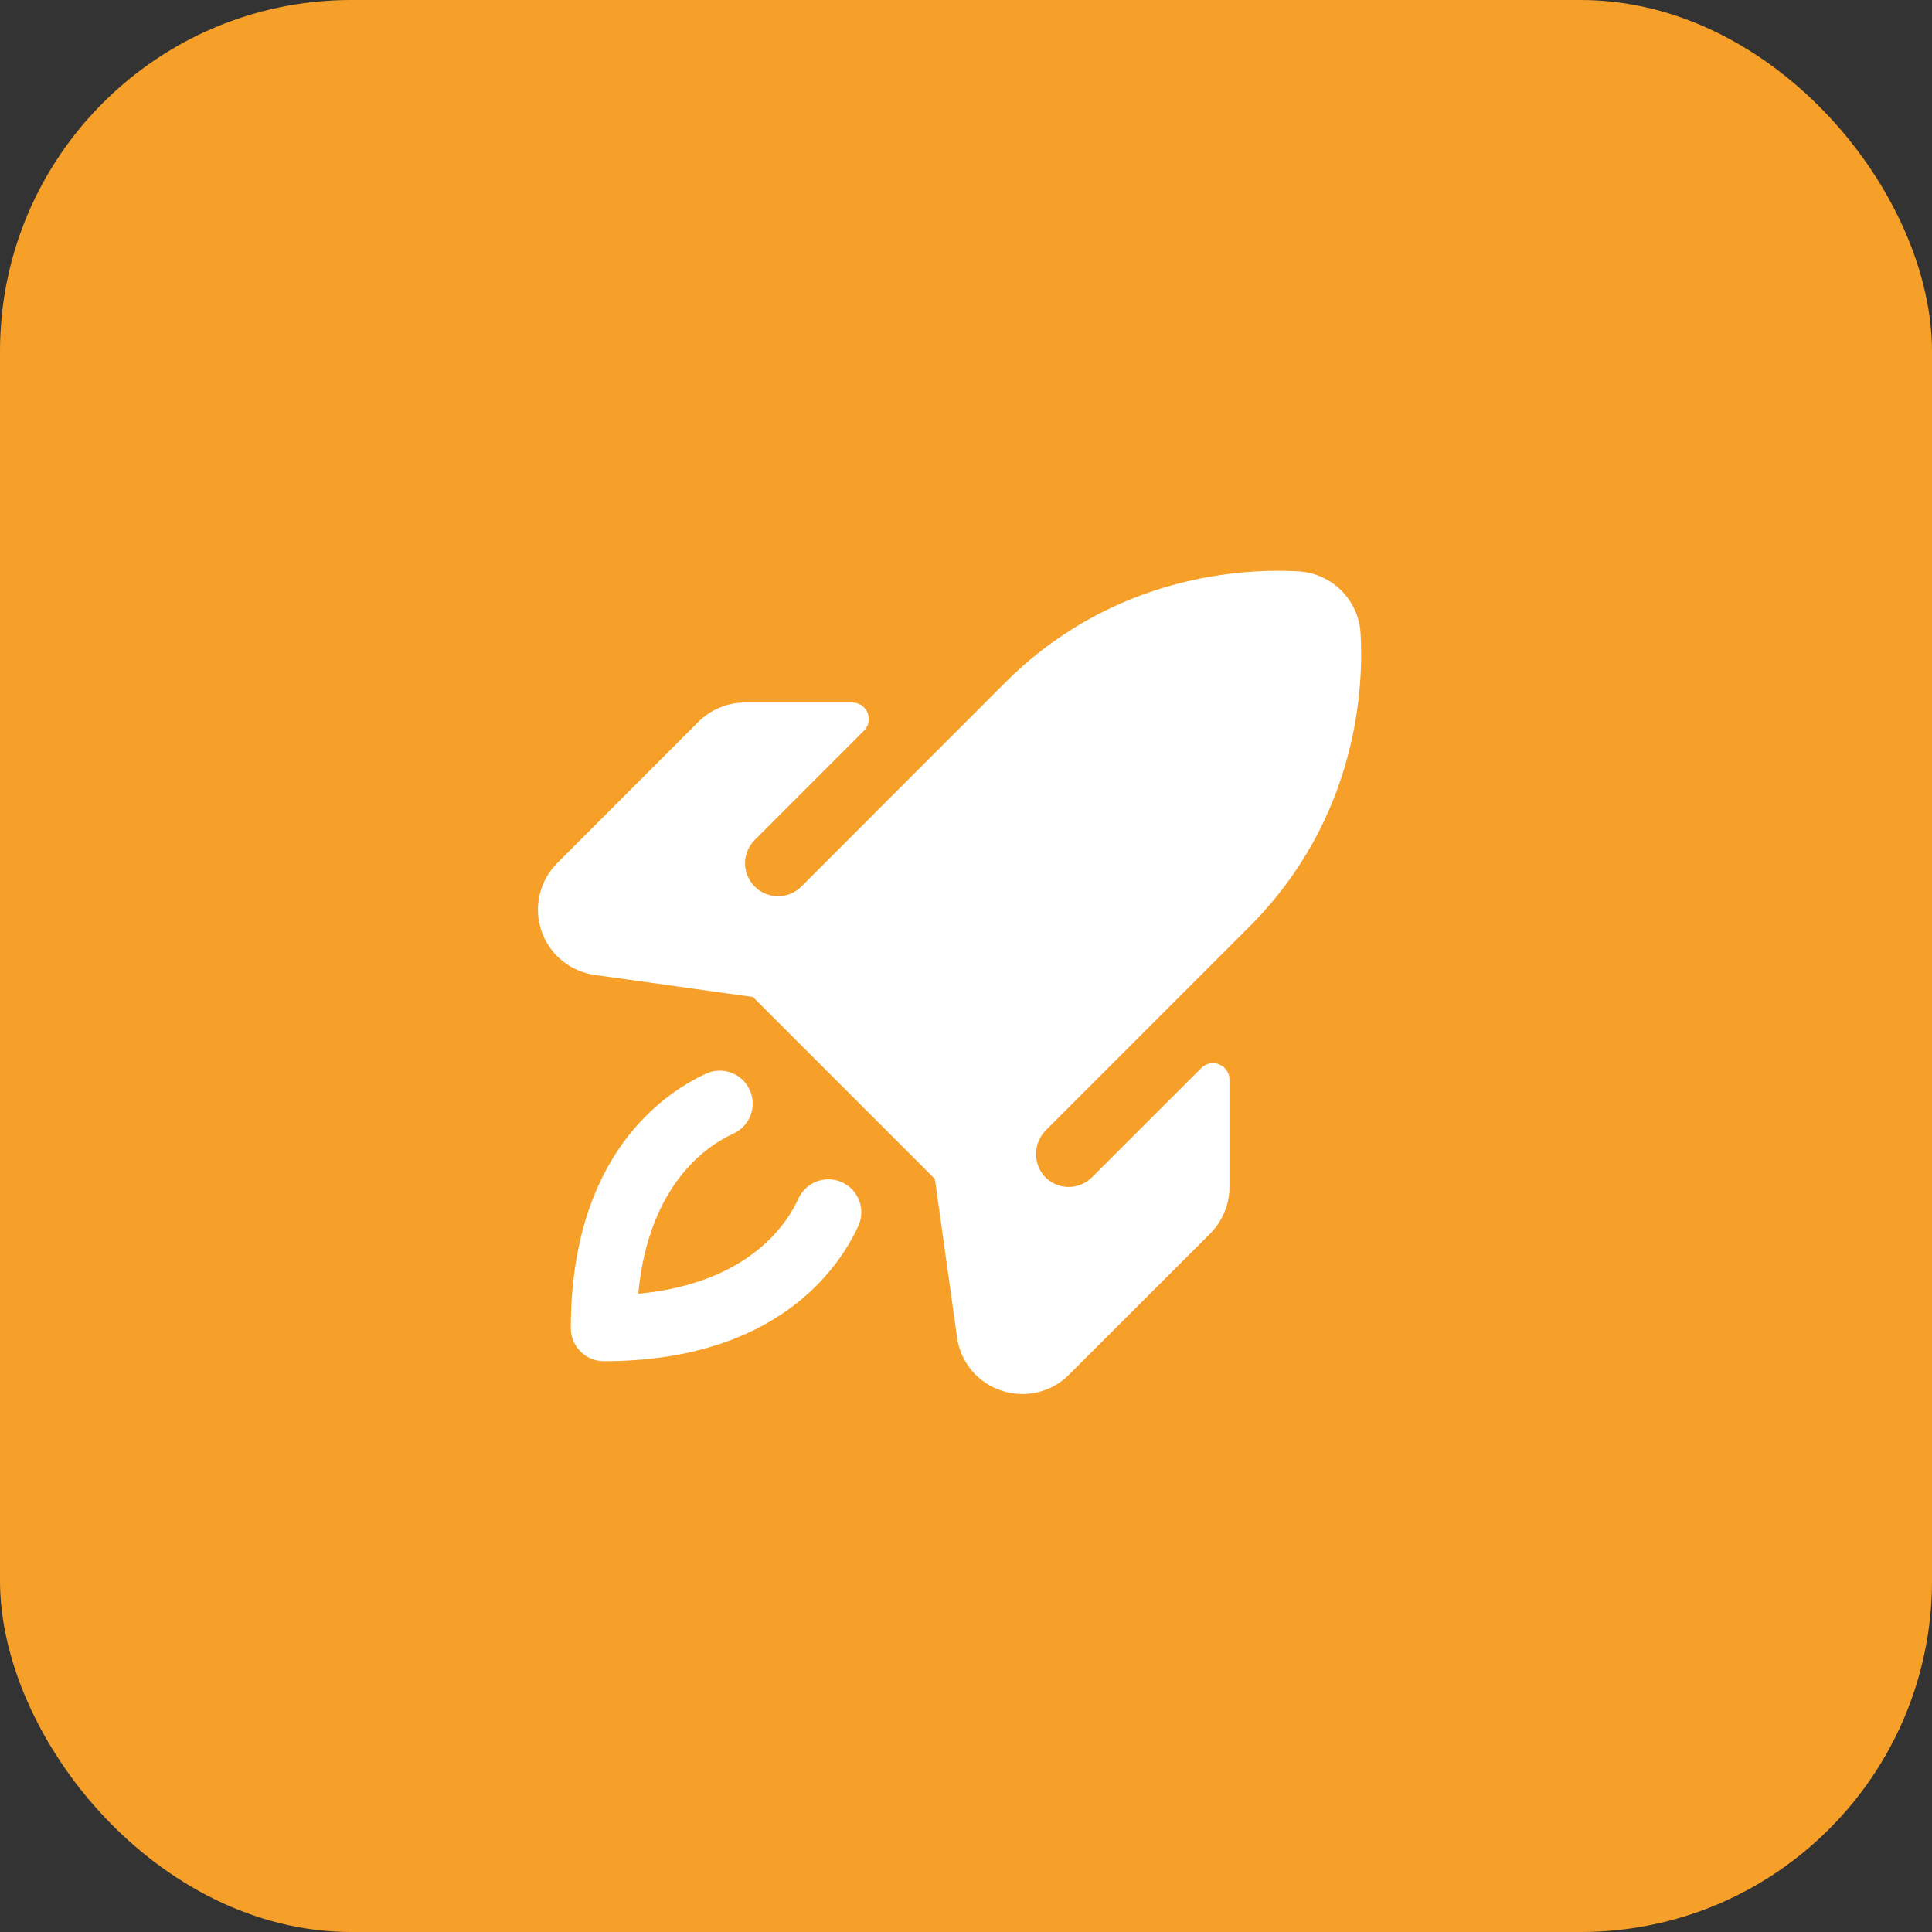
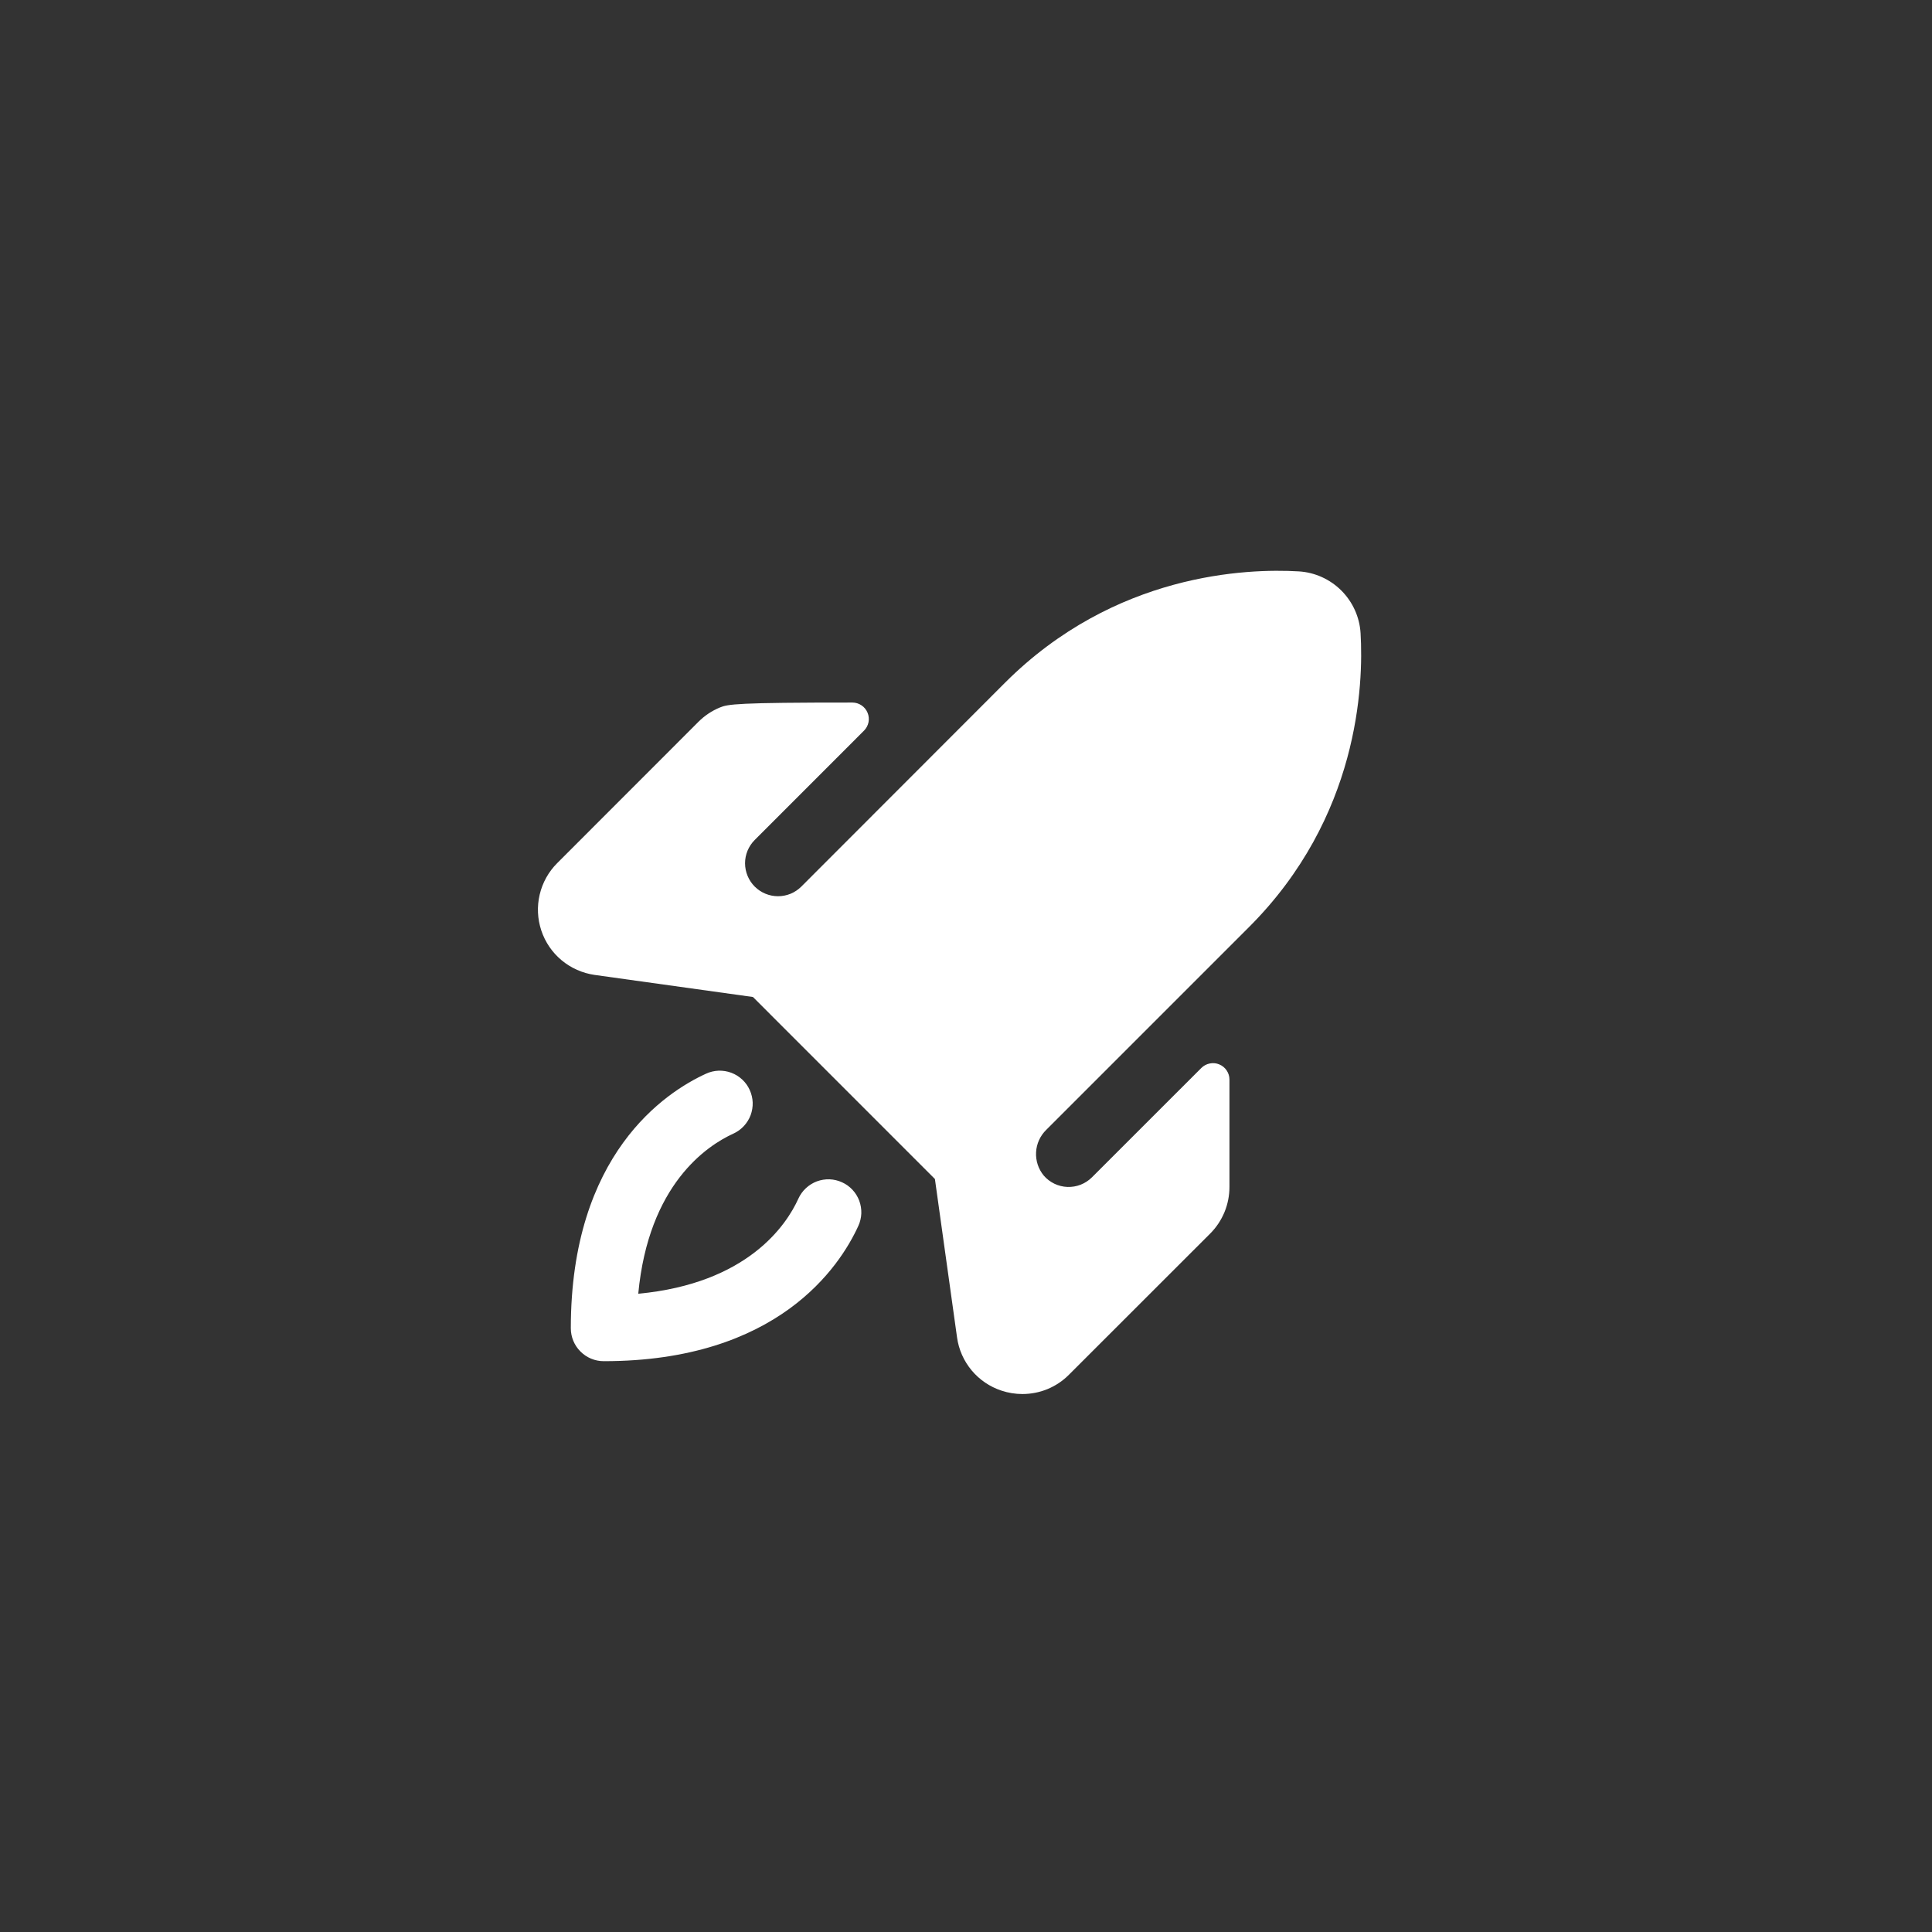
<svg xmlns="http://www.w3.org/2000/svg" width="44" height="44" viewBox="0 0 44 44" fill="none">
  <rect x="0" y="0" width="44" height="44" fill="#333333" stroke="none" />
-   <rect width="44" height="44" rx="8" fill="#F7A029" />
-   <path d="M19.548 27.919C19.126 28.844 17.715 31 13.75 31C13.551 31 13.36 30.921 13.22 30.78C13.079 30.64 13 30.449 13 30.25C13 26.285 15.156 24.874 16.081 24.452C16.17 24.411 16.267 24.388 16.366 24.384C16.464 24.381 16.562 24.397 16.654 24.431C16.747 24.466 16.831 24.518 16.903 24.585C16.975 24.652 17.034 24.733 17.074 24.823C17.115 24.913 17.138 25.009 17.142 25.108C17.145 25.206 17.129 25.304 17.095 25.397C17.06 25.489 17.008 25.573 16.941 25.645C16.873 25.718 16.793 25.776 16.703 25.817C16.1 26.091 14.77 26.975 14.536 29.464C17.025 29.23 17.911 27.9 18.183 27.297C18.224 27.207 18.282 27.127 18.355 27.059C18.427 26.992 18.511 26.94 18.603 26.905C18.696 26.871 18.794 26.855 18.892 26.858C18.991 26.862 19.088 26.885 19.177 26.926C19.267 26.966 19.348 27.025 19.415 27.097C19.482 27.169 19.534 27.253 19.569 27.346C19.603 27.438 19.619 27.536 19.616 27.634C19.612 27.733 19.589 27.83 19.548 27.919ZM30.986 14.419C30.964 14.054 30.808 13.709 30.549 13.45C30.29 13.191 29.945 13.035 29.58 13.013C28.4 12.943 25.386 13.051 22.886 15.551L18.25 20.191C18.18 20.26 18.098 20.316 18.007 20.354C17.916 20.391 17.818 20.411 17.72 20.411C17.52 20.411 17.33 20.332 17.189 20.192C17.048 20.051 16.969 19.86 16.968 19.661C16.968 19.462 17.047 19.271 17.188 19.13L19.678 16.639C19.73 16.587 19.765 16.52 19.78 16.448C19.794 16.375 19.787 16.3 19.758 16.232C19.73 16.163 19.682 16.105 19.621 16.064C19.56 16.023 19.487 16 19.413 16H16.97C16.773 15.999 16.577 16.037 16.394 16.113C16.212 16.188 16.046 16.299 15.906 16.439L12.691 19.656C12.493 19.853 12.355 20.102 12.291 20.373C12.227 20.644 12.24 20.928 12.328 21.192C12.416 21.457 12.577 21.692 12.791 21.87C13.005 22.048 13.265 22.163 13.541 22.203L17.148 22.706L21.292 26.851L21.796 30.459C21.834 30.735 21.95 30.995 22.128 31.209C22.307 31.423 22.542 31.583 22.806 31.67C22.96 31.722 23.122 31.748 23.284 31.748C23.481 31.748 23.676 31.71 23.858 31.635C24.04 31.559 24.205 31.449 24.344 31.309L27.561 28.094C27.701 27.954 27.811 27.788 27.887 27.605C27.962 27.423 28 27.227 28 27.03V24.587C28 24.512 27.978 24.44 27.936 24.378C27.895 24.317 27.837 24.269 27.768 24.241C27.7 24.212 27.624 24.205 27.552 24.22C27.479 24.234 27.412 24.27 27.36 24.322L24.869 26.812C24.796 26.885 24.709 26.942 24.613 26.98C24.517 27.018 24.414 27.035 24.311 27.032C24.208 27.028 24.107 27.003 24.014 26.959C23.921 26.914 23.838 26.851 23.771 26.773C23.648 26.624 23.585 26.434 23.596 26.241C23.606 26.049 23.689 25.867 23.827 25.732L28.446 21.113C30.948 18.612 31.056 15.598 30.986 14.418V14.419Z" fill="white" />
+   <path d="M19.548 27.919C19.126 28.844 17.715 31 13.75 31C13.551 31 13.36 30.921 13.22 30.78C13.079 30.64 13 30.449 13 30.25C13 26.285 15.156 24.874 16.081 24.452C16.17 24.411 16.267 24.388 16.366 24.384C16.464 24.381 16.562 24.397 16.654 24.431C16.747 24.466 16.831 24.518 16.903 24.585C16.975 24.652 17.034 24.733 17.074 24.823C17.115 24.913 17.138 25.009 17.142 25.108C17.145 25.206 17.129 25.304 17.095 25.397C17.06 25.489 17.008 25.573 16.941 25.645C16.873 25.718 16.793 25.776 16.703 25.817C16.1 26.091 14.77 26.975 14.536 29.464C17.025 29.23 17.911 27.9 18.183 27.297C18.224 27.207 18.282 27.127 18.355 27.059C18.427 26.992 18.511 26.94 18.603 26.905C18.696 26.871 18.794 26.855 18.892 26.858C18.991 26.862 19.088 26.885 19.177 26.926C19.267 26.966 19.348 27.025 19.415 27.097C19.482 27.169 19.534 27.253 19.569 27.346C19.603 27.438 19.619 27.536 19.616 27.634C19.612 27.733 19.589 27.83 19.548 27.919ZM30.986 14.419C30.964 14.054 30.808 13.709 30.549 13.45C30.29 13.191 29.945 13.035 29.58 13.013C28.4 12.943 25.386 13.051 22.886 15.551L18.25 20.191C18.18 20.26 18.098 20.316 18.007 20.354C17.916 20.391 17.818 20.411 17.72 20.411C17.52 20.411 17.33 20.332 17.189 20.192C17.048 20.051 16.969 19.86 16.968 19.661C16.968 19.462 17.047 19.271 17.188 19.13L19.678 16.639C19.73 16.587 19.765 16.52 19.78 16.448C19.794 16.375 19.787 16.3 19.758 16.232C19.73 16.163 19.682 16.105 19.621 16.064C19.56 16.023 19.487 16 19.413 16C16.773 15.999 16.577 16.037 16.394 16.113C16.212 16.188 16.046 16.299 15.906 16.439L12.691 19.656C12.493 19.853 12.355 20.102 12.291 20.373C12.227 20.644 12.24 20.928 12.328 21.192C12.416 21.457 12.577 21.692 12.791 21.87C13.005 22.048 13.265 22.163 13.541 22.203L17.148 22.706L21.292 26.851L21.796 30.459C21.834 30.735 21.95 30.995 22.128 31.209C22.307 31.423 22.542 31.583 22.806 31.67C22.96 31.722 23.122 31.748 23.284 31.748C23.481 31.748 23.676 31.71 23.858 31.635C24.04 31.559 24.205 31.449 24.344 31.309L27.561 28.094C27.701 27.954 27.811 27.788 27.887 27.605C27.962 27.423 28 27.227 28 27.03V24.587C28 24.512 27.978 24.44 27.936 24.378C27.895 24.317 27.837 24.269 27.768 24.241C27.7 24.212 27.624 24.205 27.552 24.22C27.479 24.234 27.412 24.27 27.36 24.322L24.869 26.812C24.796 26.885 24.709 26.942 24.613 26.98C24.517 27.018 24.414 27.035 24.311 27.032C24.208 27.028 24.107 27.003 24.014 26.959C23.921 26.914 23.838 26.851 23.771 26.773C23.648 26.624 23.585 26.434 23.596 26.241C23.606 26.049 23.689 25.867 23.827 25.732L28.446 21.113C30.948 18.612 31.056 15.598 30.986 14.418V14.419Z" fill="white" />
</svg>